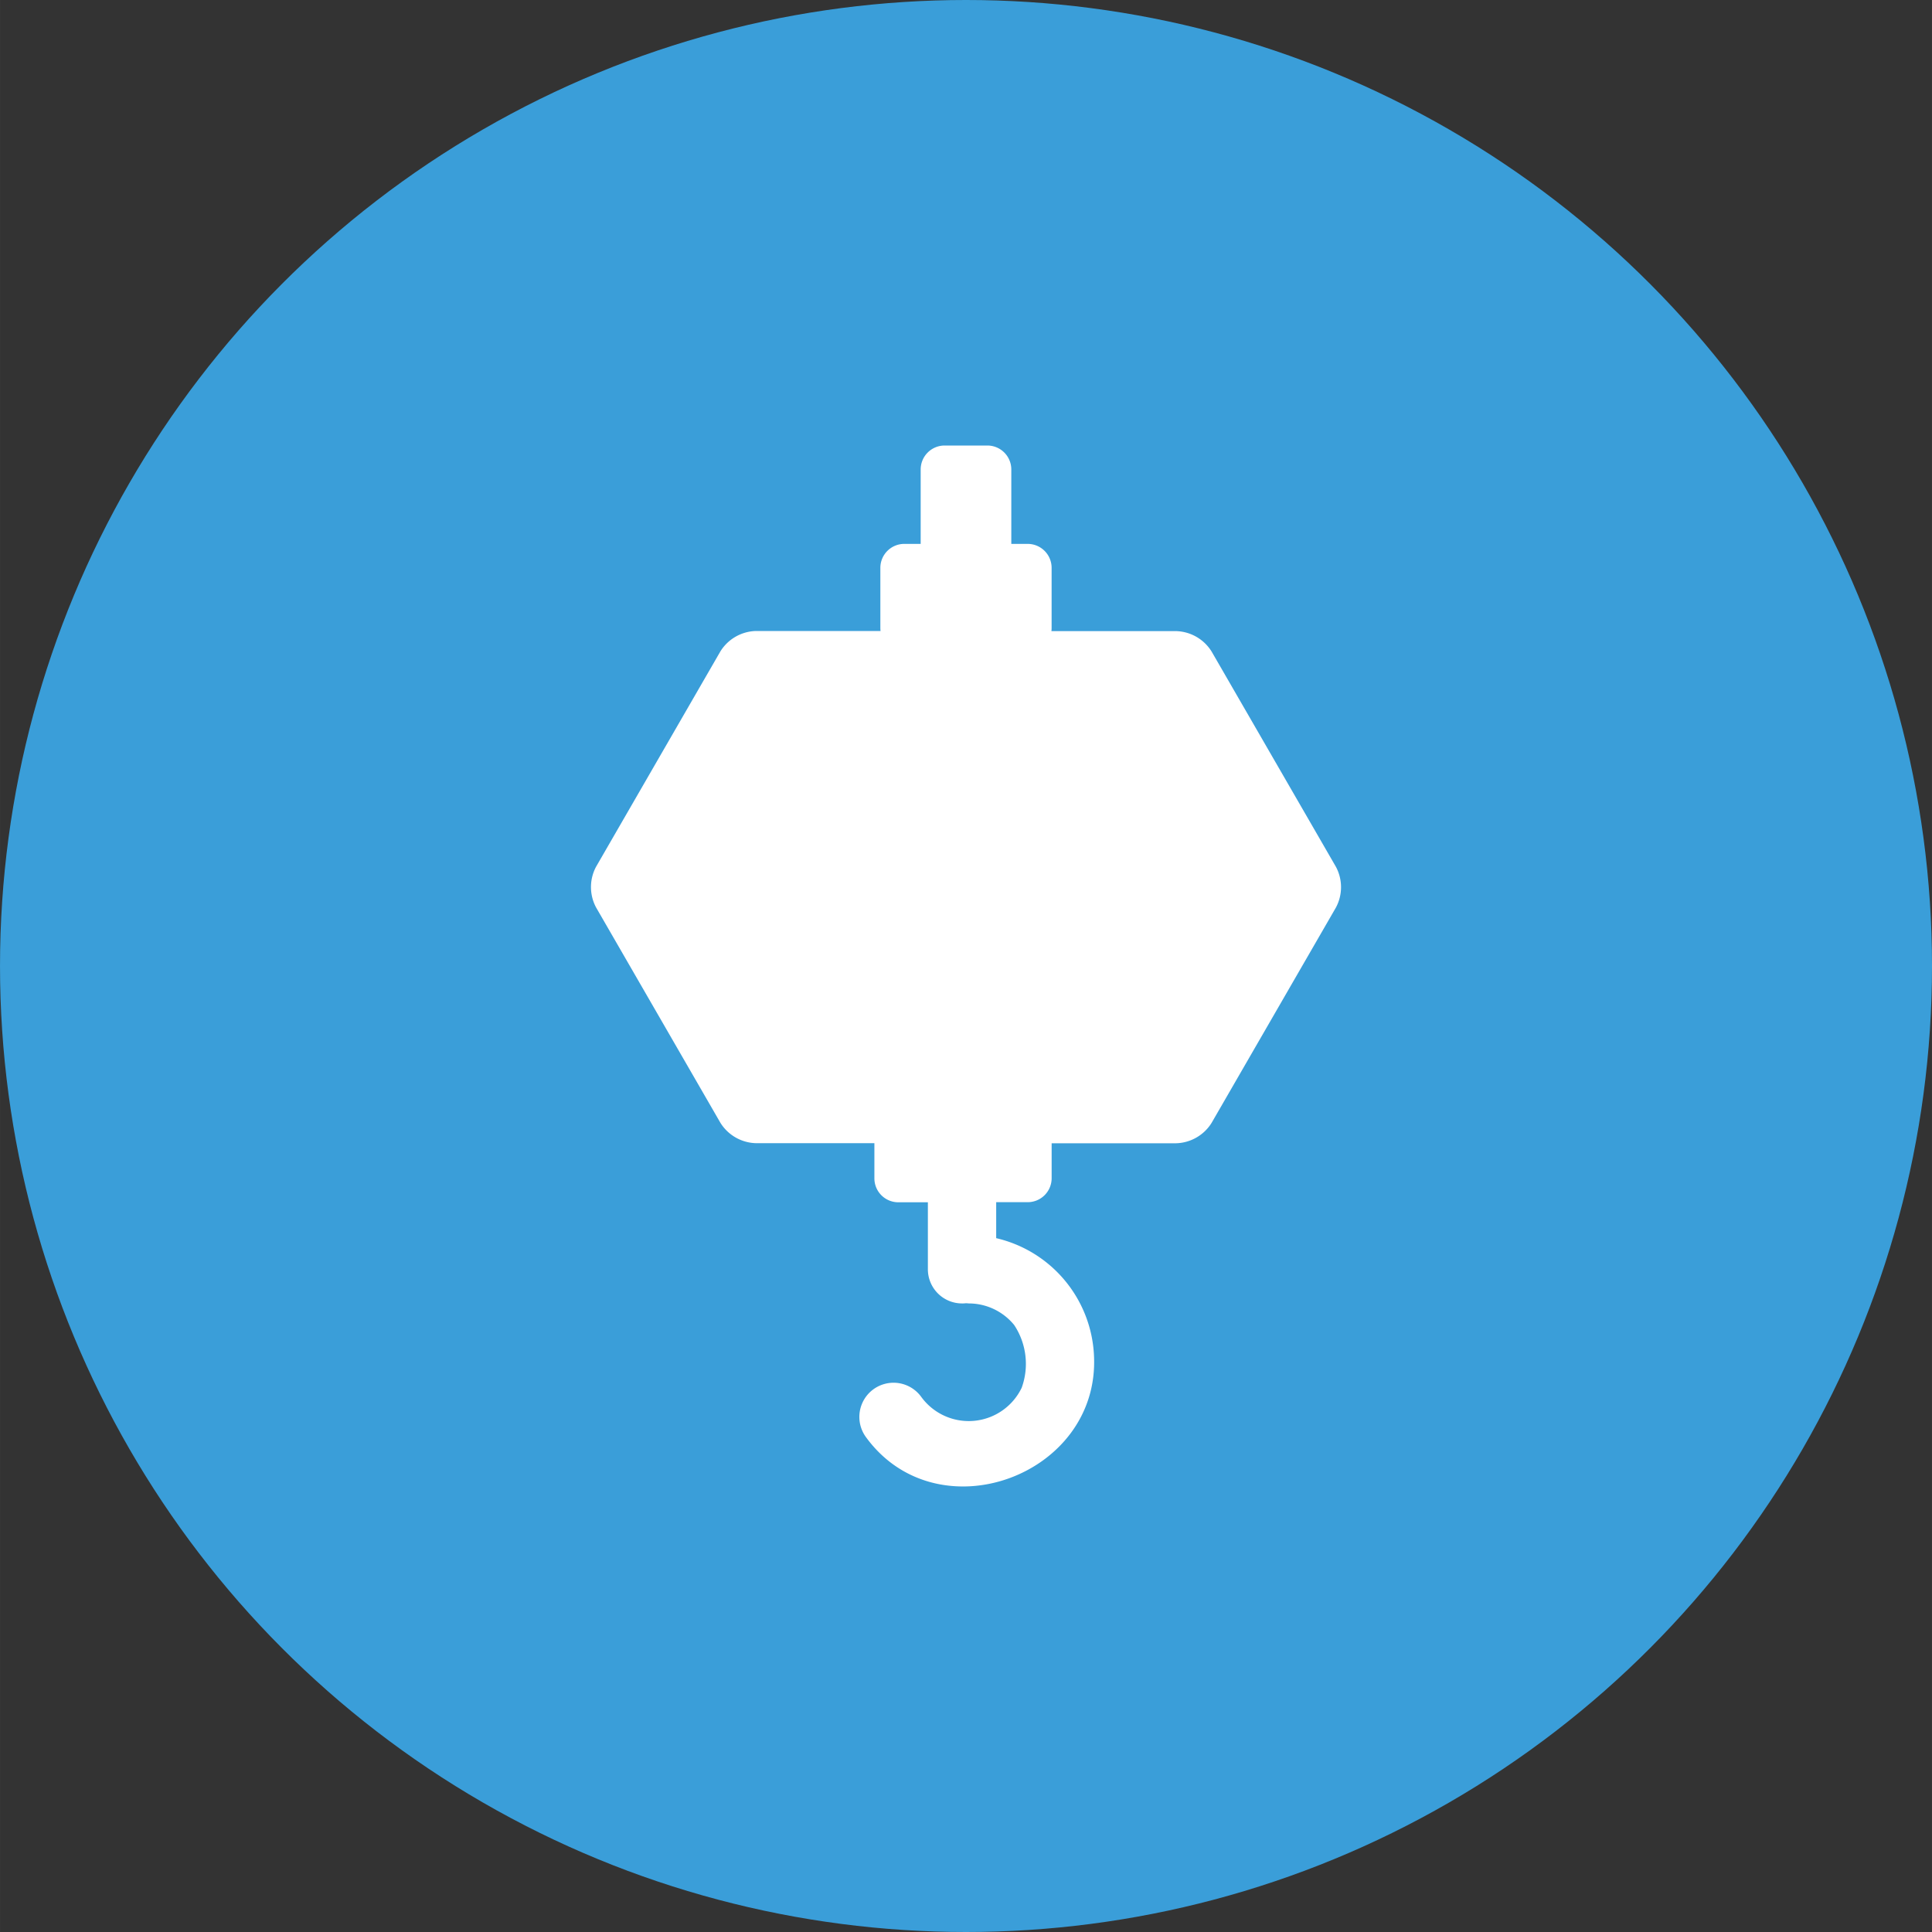
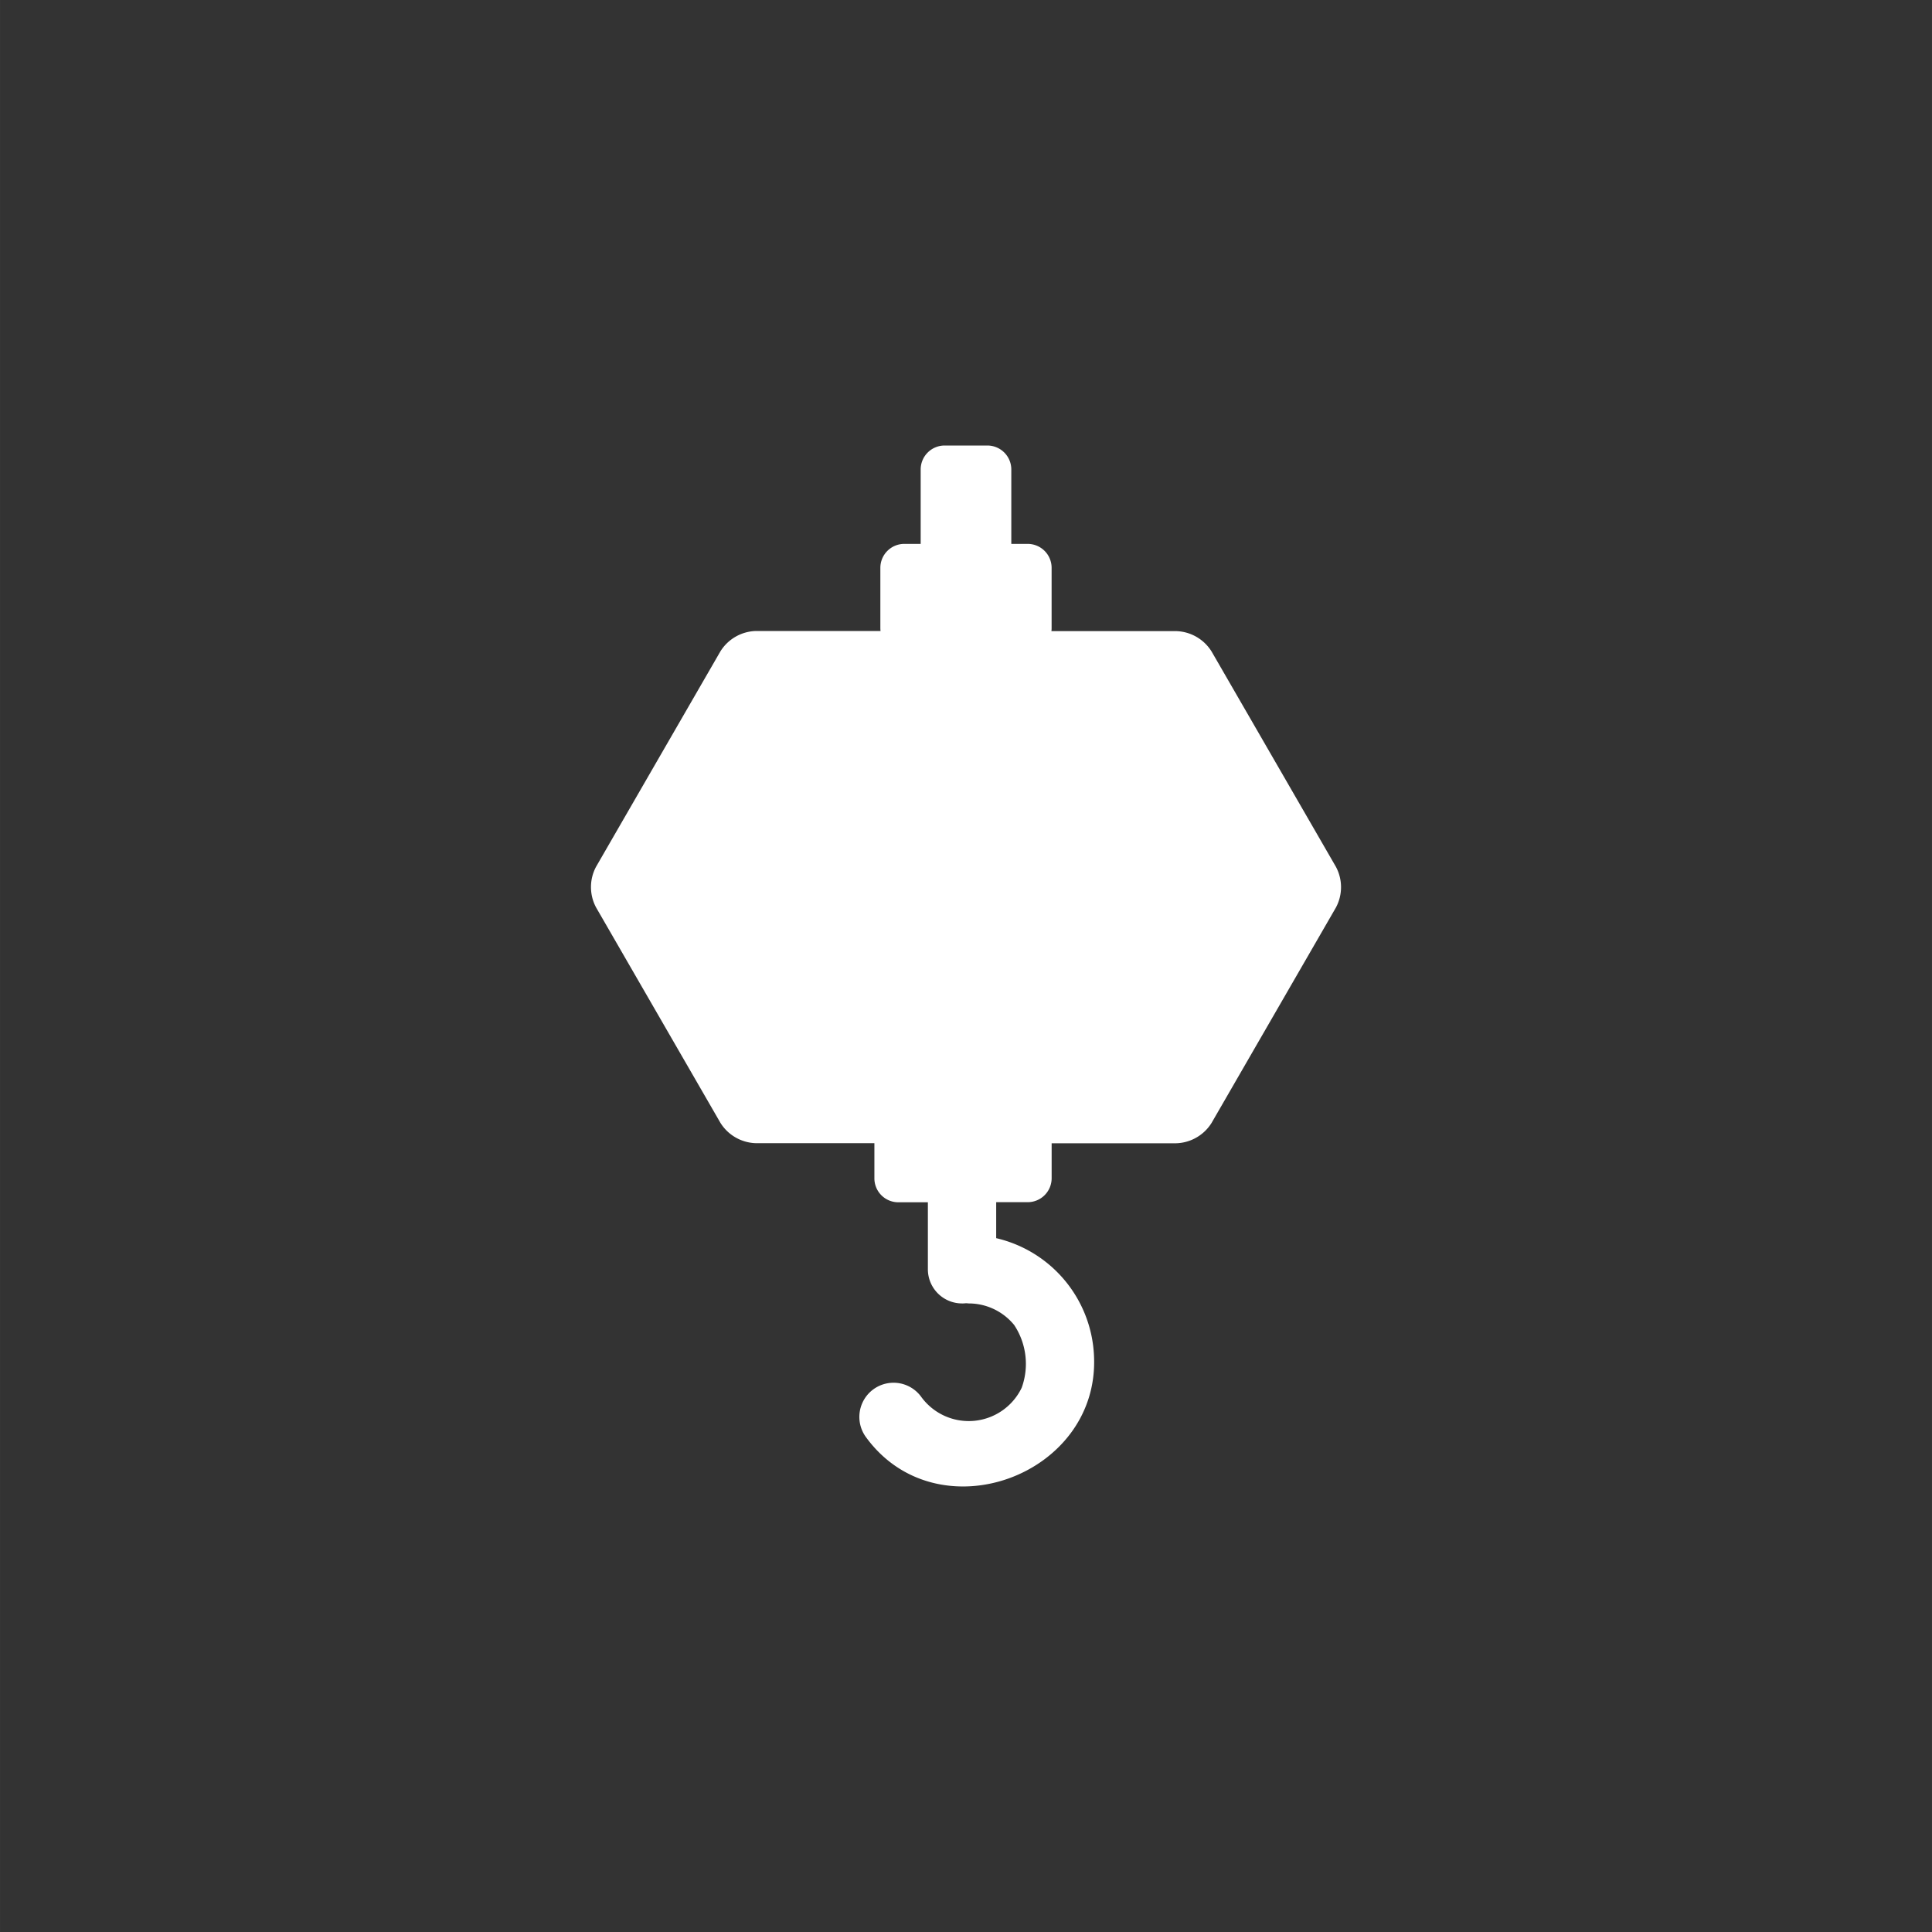
<svg xmlns="http://www.w3.org/2000/svg" id="Warstwa_1" data-name="Warstwa 1" width="3.92cm" height="3.92cm" viewBox="0 0 111.109 111.11">
  <rect x="0" y="0" width="111.109" height="111.11" fill="#333333" stroke="none" />
  <defs>
    <style>.cls-1{fill:#3a9ed9;}.cls-2{fill:#fff;}</style>
  </defs>
  <title>appsur-icon2</title>
-   <circle class="cls-1" cx="55.555" cy="55.555" r="55.555" />
  <path class="cls-2" d="M58.758,79.809a3.378,3.378,0,0,1-5.78.523,1.966,1.966,0,1,0-3.181,2.312h0c4.115,5.661,13.464,2.231,13.118-4.683a7.276,7.276,0,0,0-5.624-6.754v-2.069h1.813a1.378,1.378,0,0,0,1.376-1.376v-2.013h7.17a2.484,2.484,0,0,0,2.029-1.172l7.149-12.383a2.481,2.481,0,0,0,0-2.345l-7.15-12.381a2.484,2.484,0,0,0-2.03-1.172h-7.181a1.3,1.3,0,0,0,.011-.177v-3.464a1.377,1.377,0,0,0-1.375-1.376H58.16v-4.281a1.378,1.378,0,0,0-1.376-1.376h-2.46a1.378,1.378,0,0,0-1.376,1.376v4.281h-.943a1.378,1.378,0,0,0-1.376,1.376v3.464a1.466,1.466,0,0,0,.011.17h-7.181a2.483,2.483,0,0,0-2.029,1.172l-7.149,12.383a2.482,2.482,0,0,0,0,2.345l7.149,12.383a2.484,2.484,0,0,0,2.029,1.172h6.827v2.025a1.377,1.377,0,0,0,1.376,1.375h1.7v3.851a1.965,1.965,0,0,0,1.964,1.966h.002a1.264,1.264,0,0,0,.191-.009,1.244,1.244,0,0,1,.191.009,3.374,3.374,0,0,1,2.615,1.241A4.041,4.041,0,0,1,58.758,79.809Z" />
</svg>